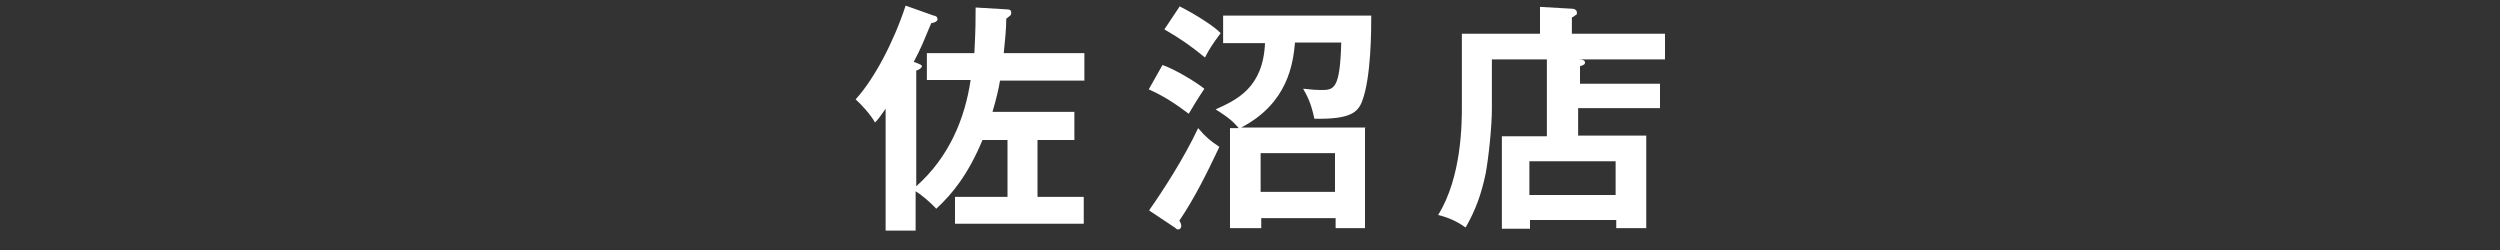
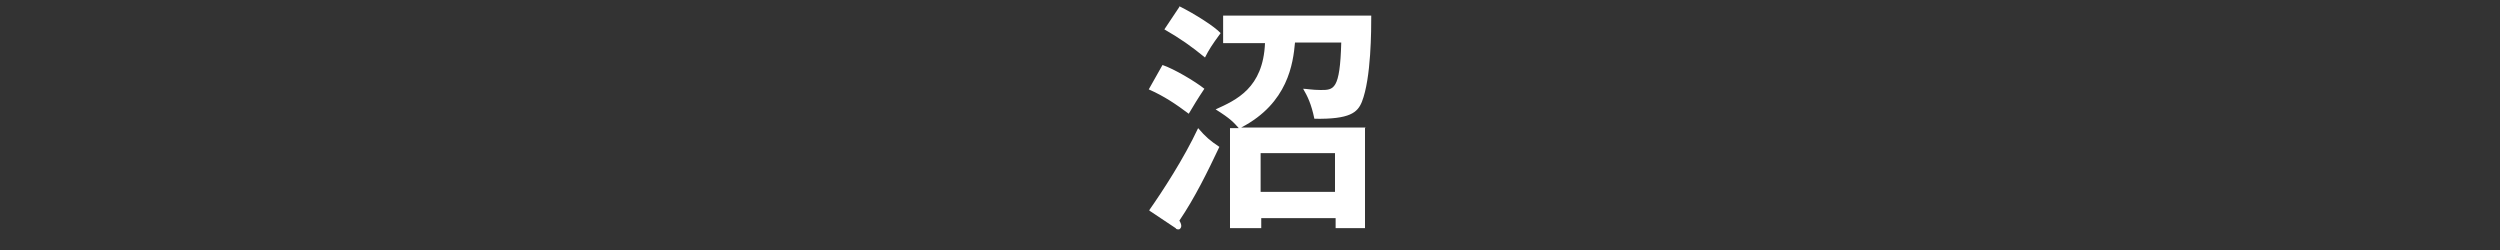
<svg xmlns="http://www.w3.org/2000/svg" version="1.1" viewBox="0 0 400 40">
  <rect x="0" y="0" width="400" height="40" fill="#333333" stroke="none" />
  <defs>
    <style>
      .cls-1 {
        fill: #fff;
      }
    </style>
  </defs>
  <g>
    <g id="_レイヤー_1" data-name="レイヤー_1">
      <g id="_レイヤー_2">
        <g>
-           <path class="cls-1" d="M148.3,12.9v-4.4h7.6c.2-3.9.2-5.4.2-7.3l5,.3c.2,0,.7,0,.7.5s-.1.4-.8,1c0,1.8-.2,3.4-.4,5.5h12.9v4.4h-13.5c-.2,1.2-.5,2.6-1.2,5h13.1v4.5h-5.9v9.1h7.4v4.3h-20.6v-4.3h8.4v-9.1h-4c-2.3,5.5-4.8,8.6-7.4,11-1.1-1.2-2.6-2.4-3.3-2.8v6.3h-4.8v-19.5c-.9,1.3-1.2,1.7-1.7,2.2-.7-1.3-2.4-3.1-3.1-3.7,3-3.3,6.1-9.2,8-15l4.5,1.6c.3,0,.6.2.6.6s-.8.6-1,.6c-1.3,3.1-1.5,3.7-2.8,6.2,1.1.4,1.3.5,1.3.7s-.3.5-.9.7v18.5c5.3-4.7,7.8-10.9,8.7-17h-7Z" />
          <path class="cls-1" d="M186,10.4c1.8.6,5.2,2.6,6.7,3.8-1.2,1.8-1.6,2.5-2.5,4-2-1.5-3.9-2.8-6.4-3.9l2.2-3.9h0ZM183.9,33.6c2.1-3,5.5-8.2,7.8-13.1,1.2,1.4,1.9,2,3.4,3-1.9,4-3.9,8.1-6.4,11.8.3.5.3.7.3.9s-.2.5-.4.5-.4,0-.5-.2l-4.2-2.8h0ZM188.7,1c2.6,1.3,5.7,3.3,6.6,4.3-1.4,1.9-1.9,2.7-2.5,3.9-2.2-1.8-3.9-3-6.5-4.5l2.4-3.6h0ZM218.4,20.5v16h-4.7v-1.6h-11.9v1.6h-5v-16h1.4c-.8-.9-1.3-1.5-3.7-3,3.3-1.5,7.6-3.4,7.9-10.6h-6.7V2.5h23.7c0,2.2,0,10-1.5,13.8-.7,1.7-1.9,2.8-7.6,2.7-.5-2.4-1.1-3.6-1.8-4.8.5,0,1.5.2,2.8.2,2.1,0,3.1,0,3.3-7.6h-7.4c-.3,3.3-1.1,9.7-8.6,13.6h19.9,0ZM213.6,30.7v-6.2h-11.9v6.2h11.9Z" />
-           <path class="cls-1" d="M265.6,13.3v4h-13.1v4.4h10.9v14.8h-4.8v-1.3h-13.8v1.4h-4.5v-14.8h7.2v-12.3h-8.8v7.9c0,2.8-.5,7.7-1,10.4-.7,3.3-1.6,5.8-3.2,8.6-1-.7-2.3-1.5-4.4-2,3.8-6.1,3.8-14.8,3.8-17.4V5.4h12.5V1.1l5.2.3c.3,0,.7.2.7.6s0,.3-.2.4c-.2.2-.4.3-.6.4v2.6h14.9v4.1h-13.9c.8,0,1.1.2,1.1.5s-.2.4-.8.6v2.8h13.1-.3ZM244.7,31.2h13.8v-5.4h-13.8v5.4Z" />
        </g>
      </g>
    </g>
  </g>
</svg>